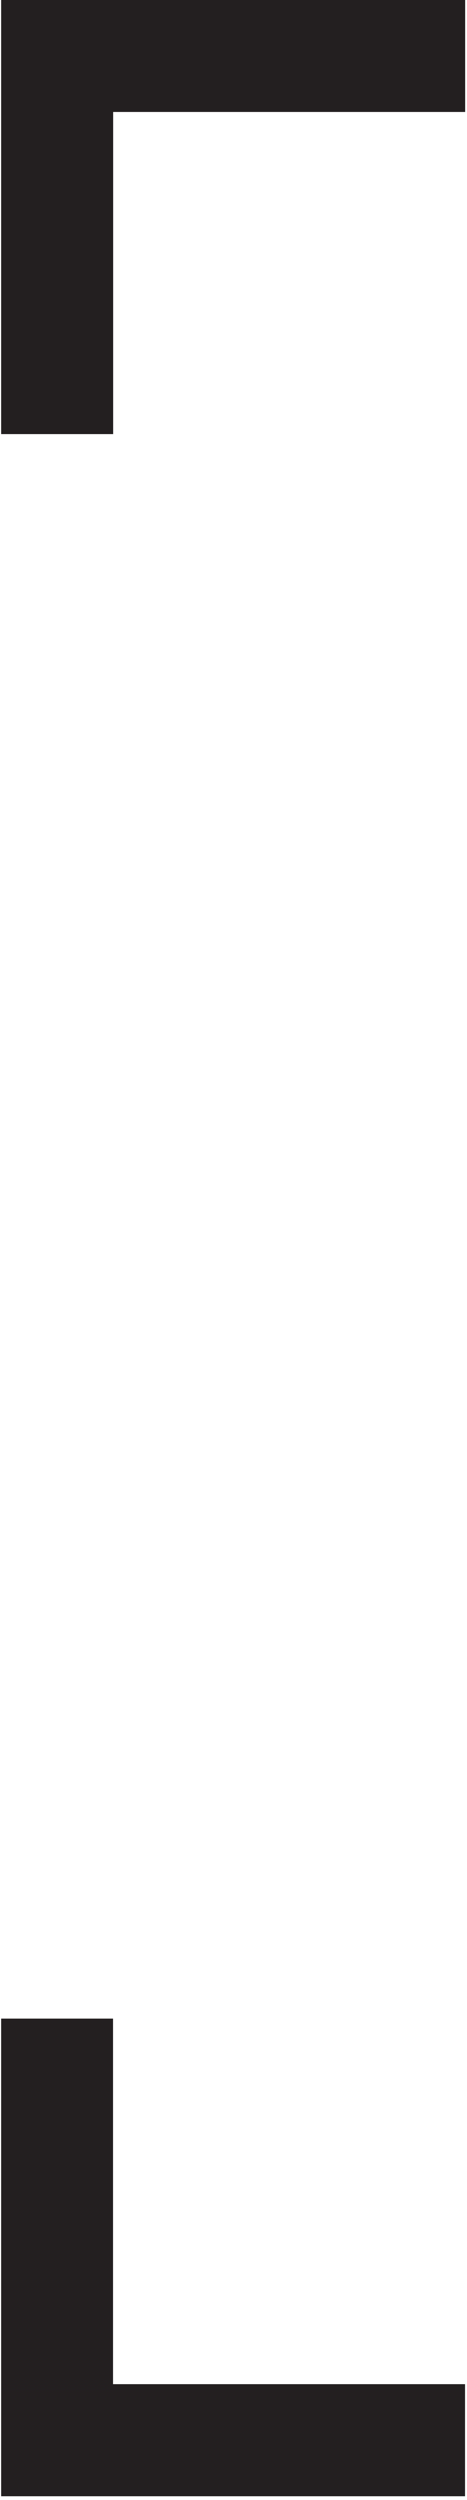
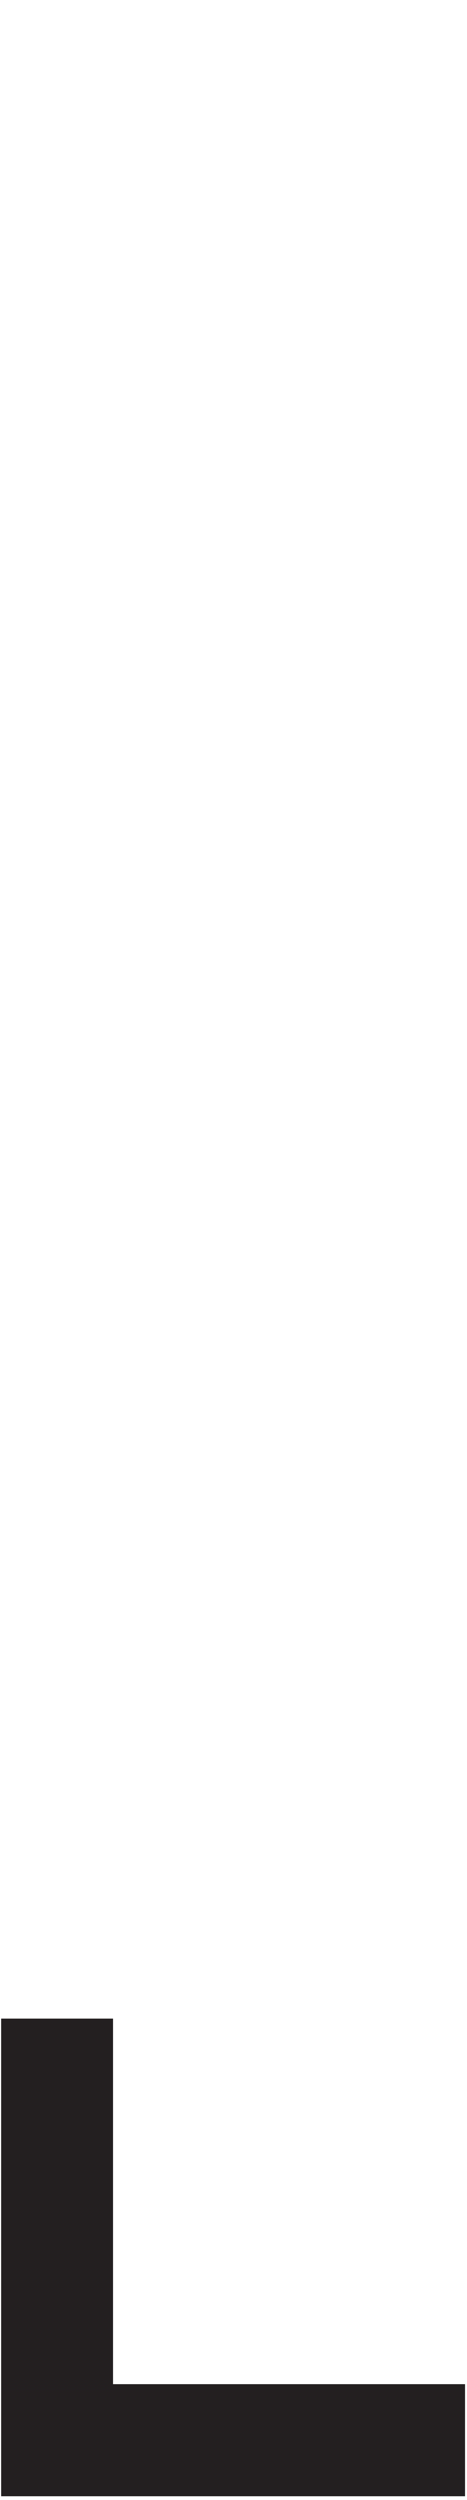
<svg xmlns="http://www.w3.org/2000/svg" width="119" height="636" viewBox="0 0 119 636" fill="none">
  <path d="M0.29 635.029H118.5V606.515H28.804V513.52H0.29V635.029Z" fill="#231F20" />
-   <path d="M118.53 28.485H28.834V110.434H0.29V0H118.53V28.485Z" fill="#231F20" />
</svg>